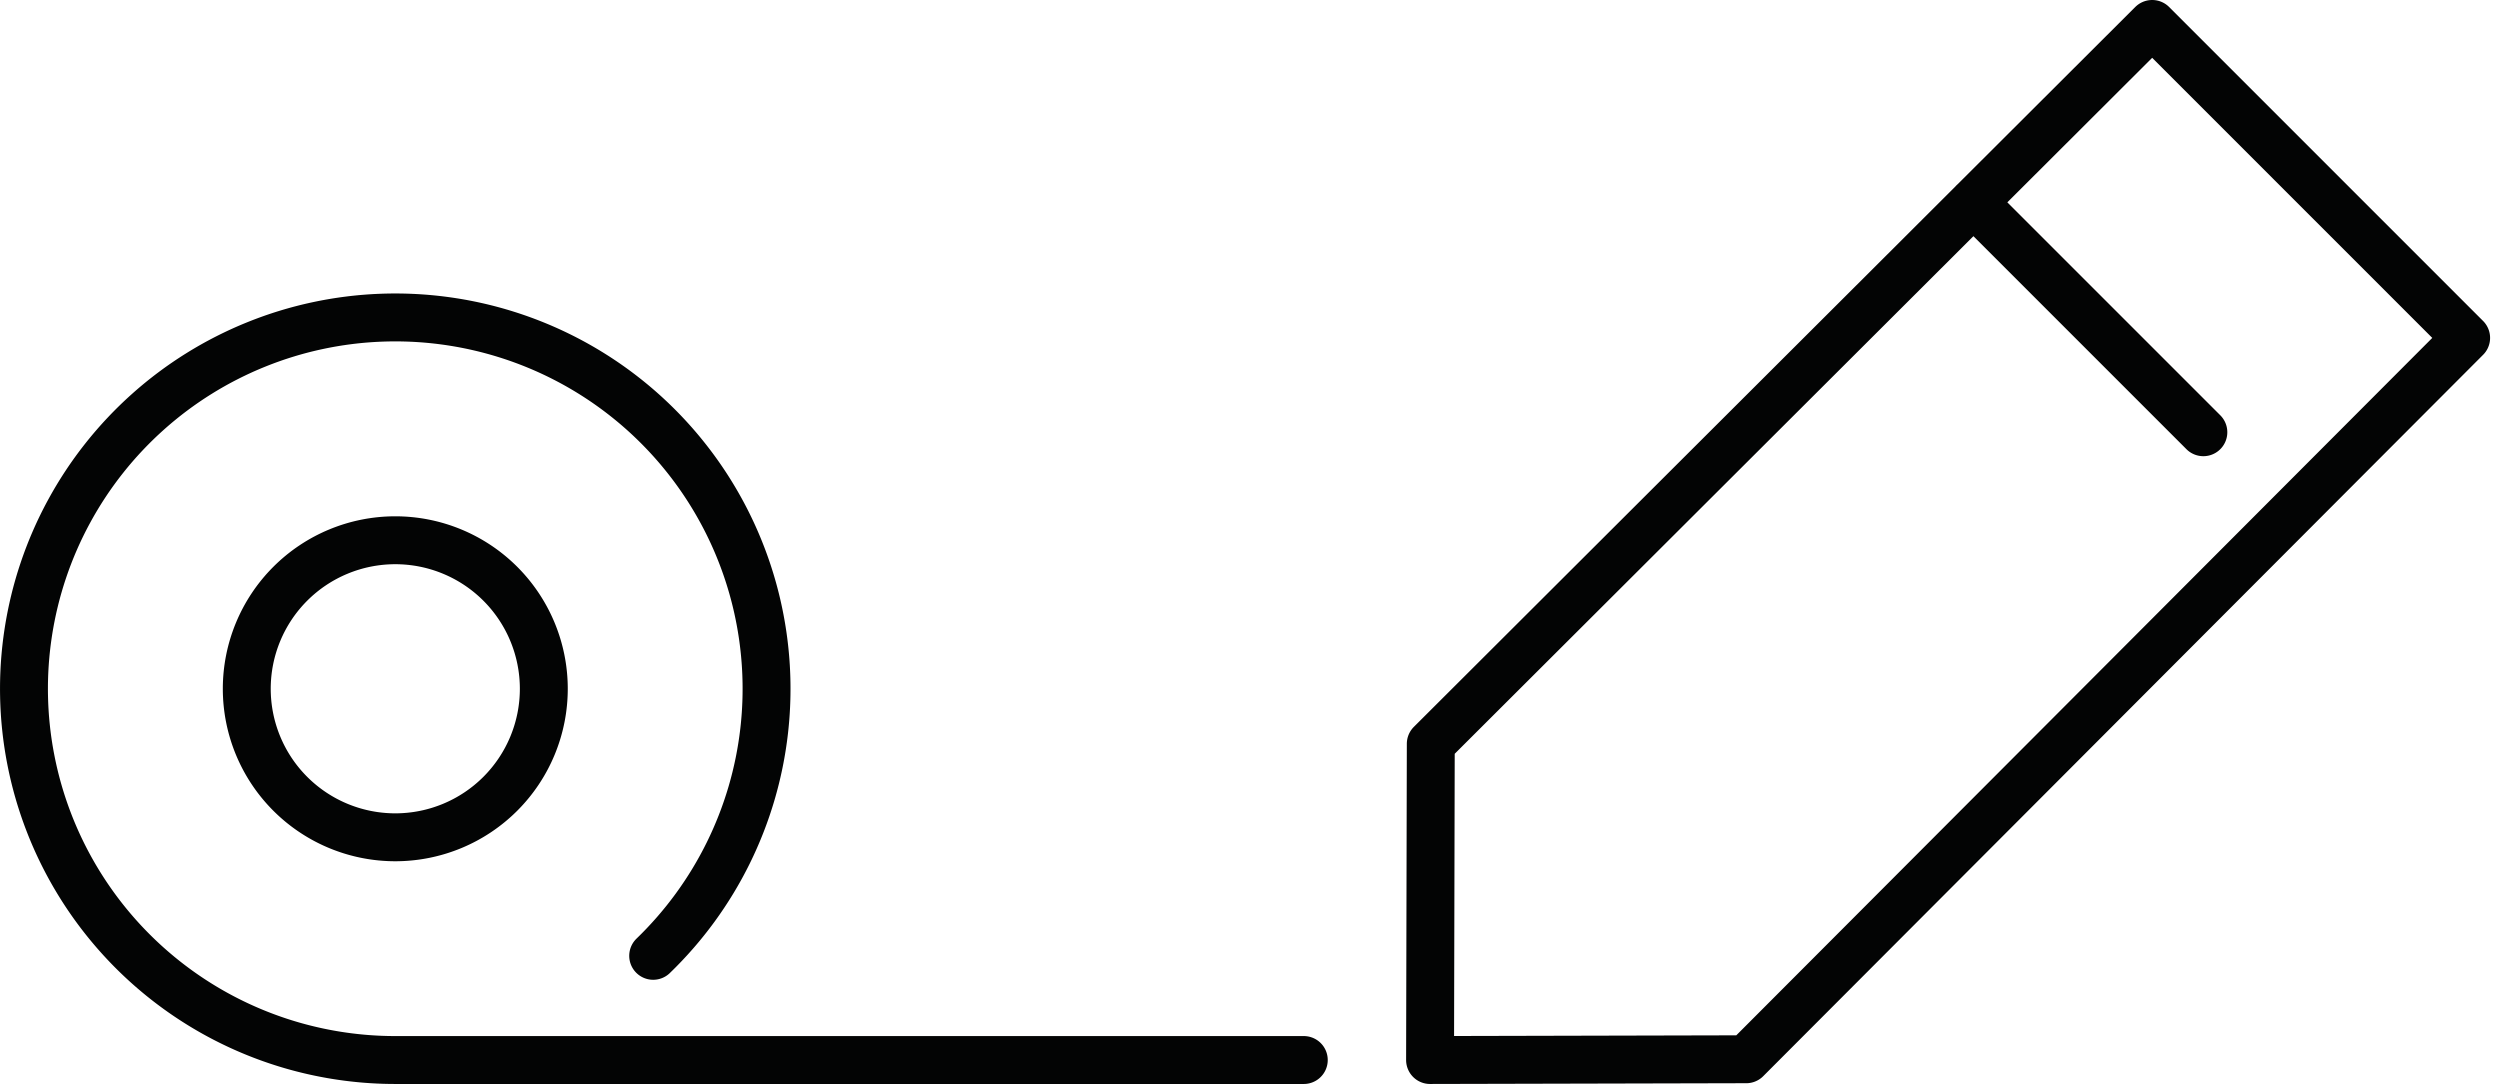
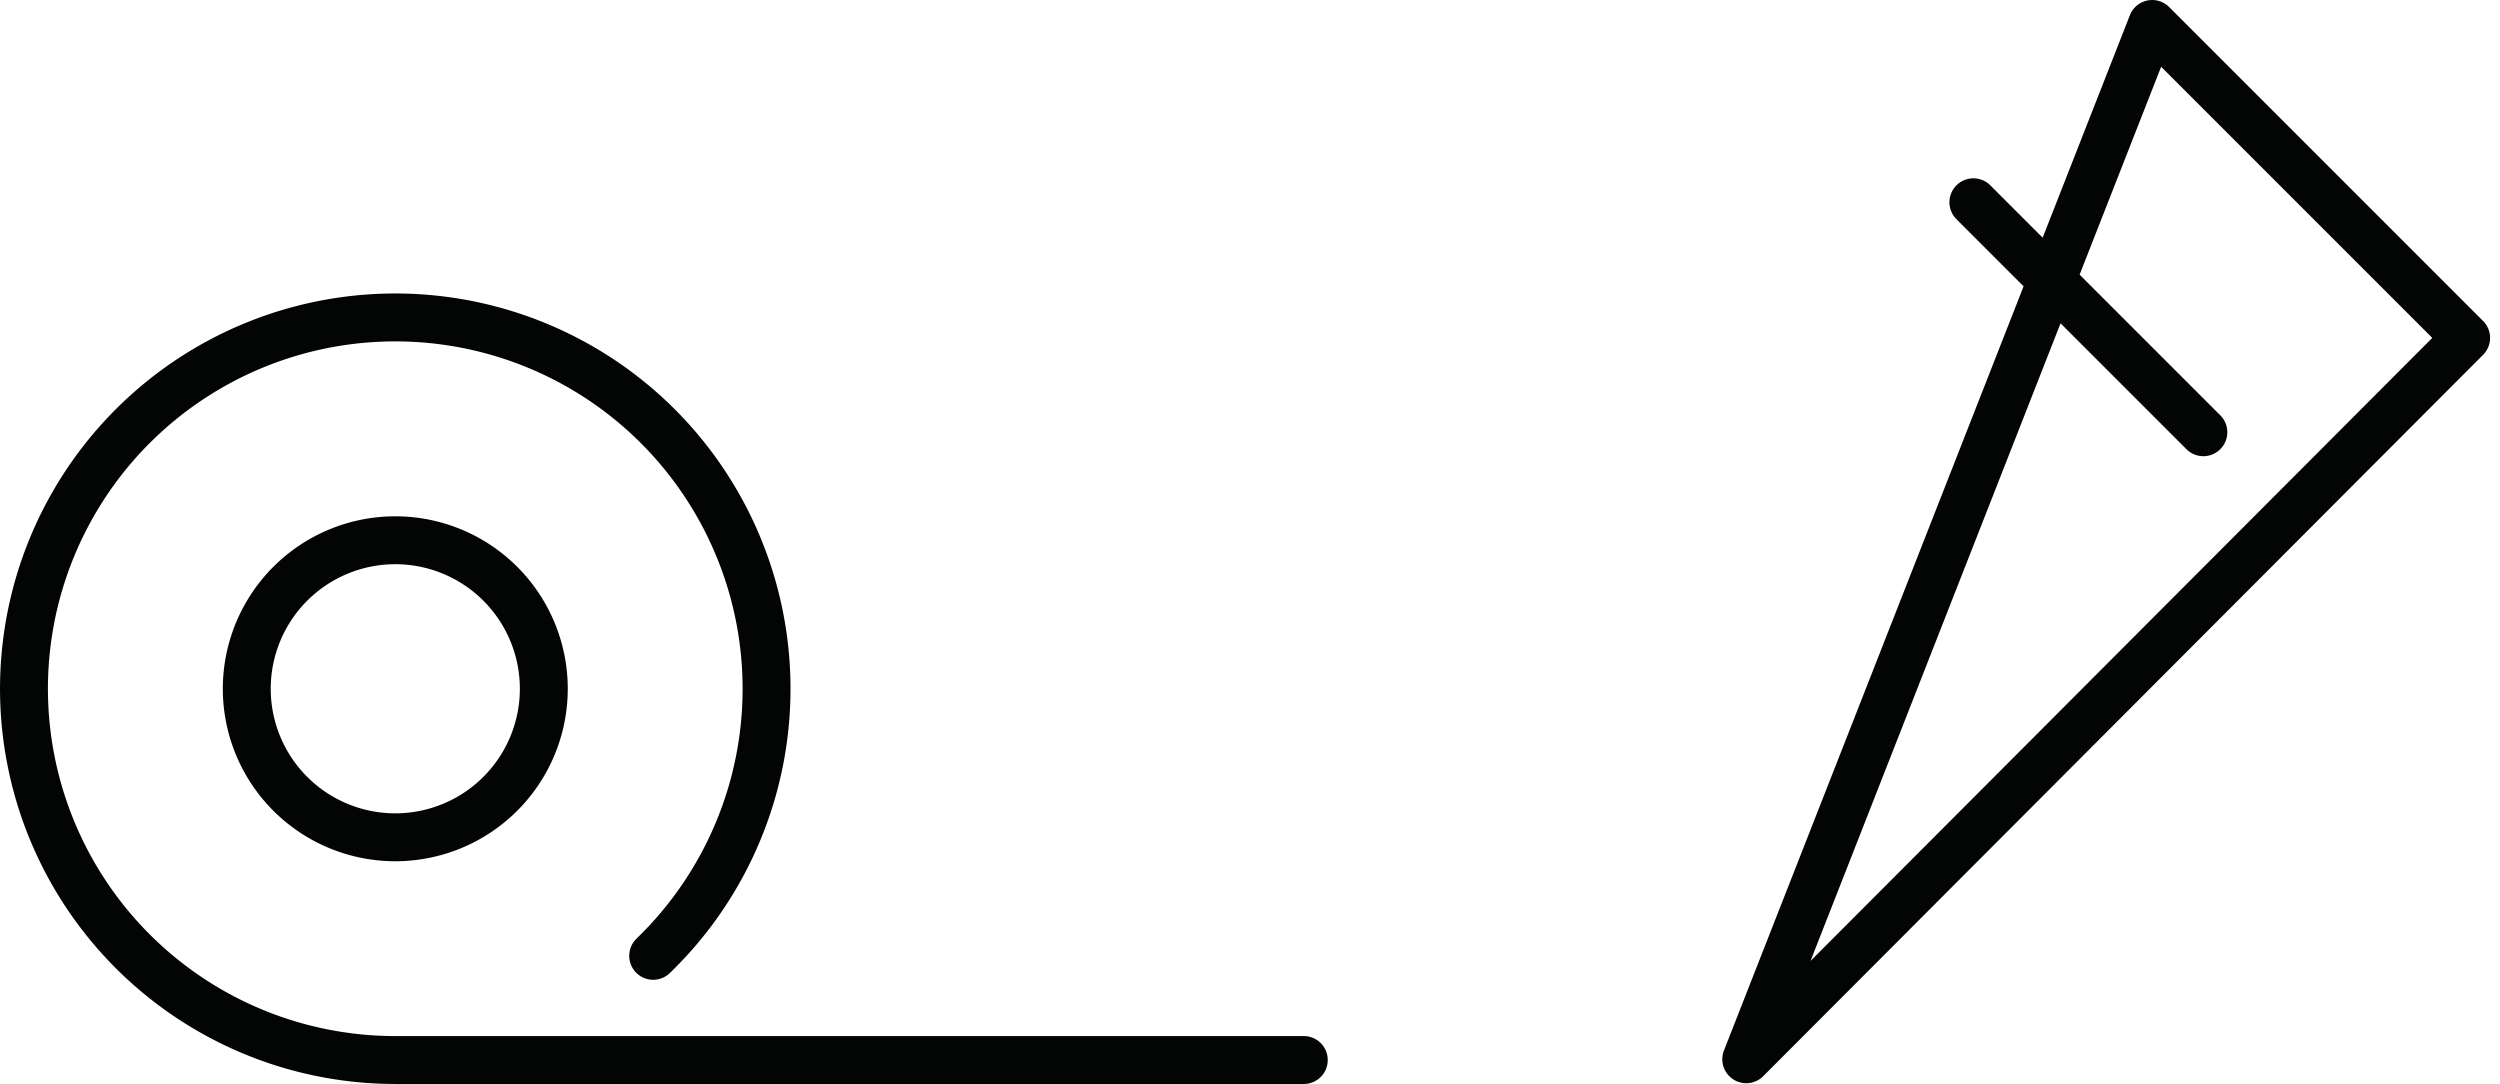
<svg xmlns="http://www.w3.org/2000/svg" width="52.183" height="22.626" viewBox="0 0 52.183 22.626">
-   <path id="made_to_measure_icon" d="M51.476,7.053,36.45,22.11l-6.6.016.015-6.6L44.923.5l6.553,6.553M41.191,4.222l4.8,4.8M13.634,19.951a7.75,7.75,0,1,0-5.383,2.175H27.214M8.251,11.277a3.1,3.1,0,1,0,3.1,3.1A3.1,3.1,0,0,0,8.251,11.277Z" fill="none" stroke="#030404" stroke-linecap="round" stroke-linejoin="round" stroke-width="1" />
+   <path id="made_to_measure_icon" d="M51.476,7.053,36.45,22.11L44.923.5l6.553,6.553M41.191,4.222l4.8,4.8M13.634,19.951a7.75,7.75,0,1,0-5.383,2.175H27.214M8.251,11.277a3.1,3.1,0,1,0,3.1,3.1A3.1,3.1,0,0,0,8.251,11.277Z" fill="none" stroke="#030404" stroke-linecap="round" stroke-linejoin="round" stroke-width="1" />
</svg>